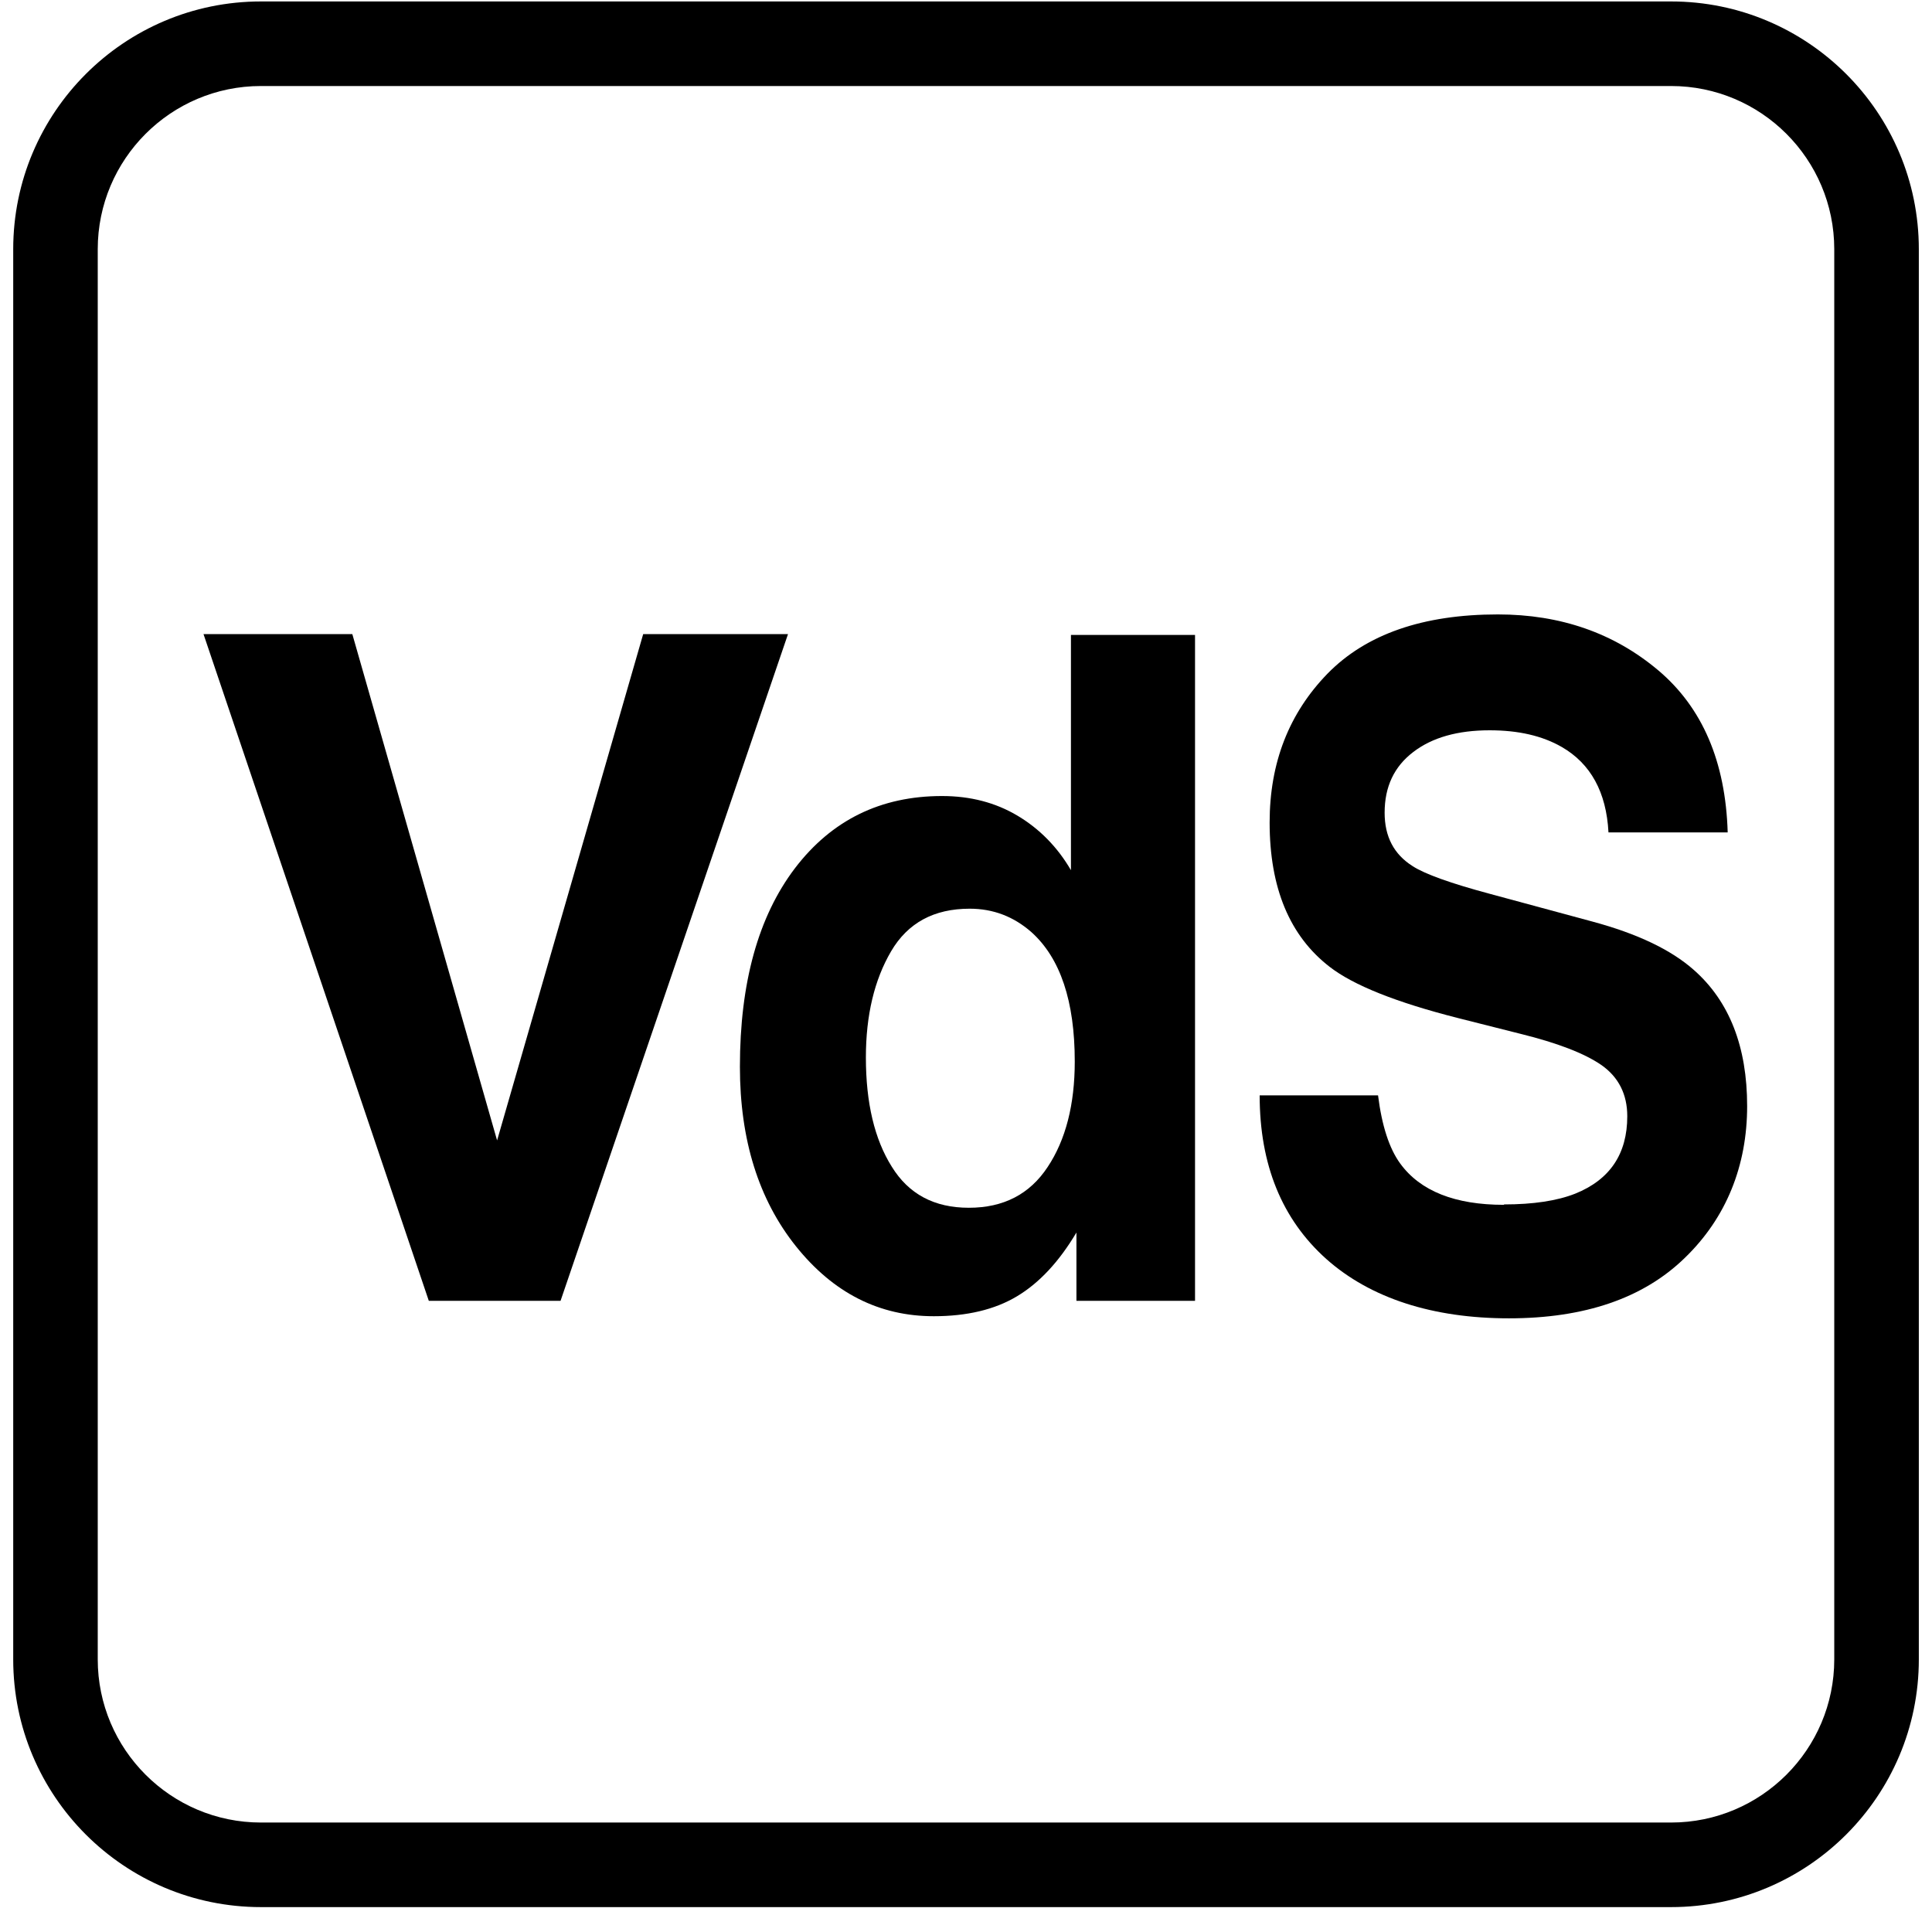
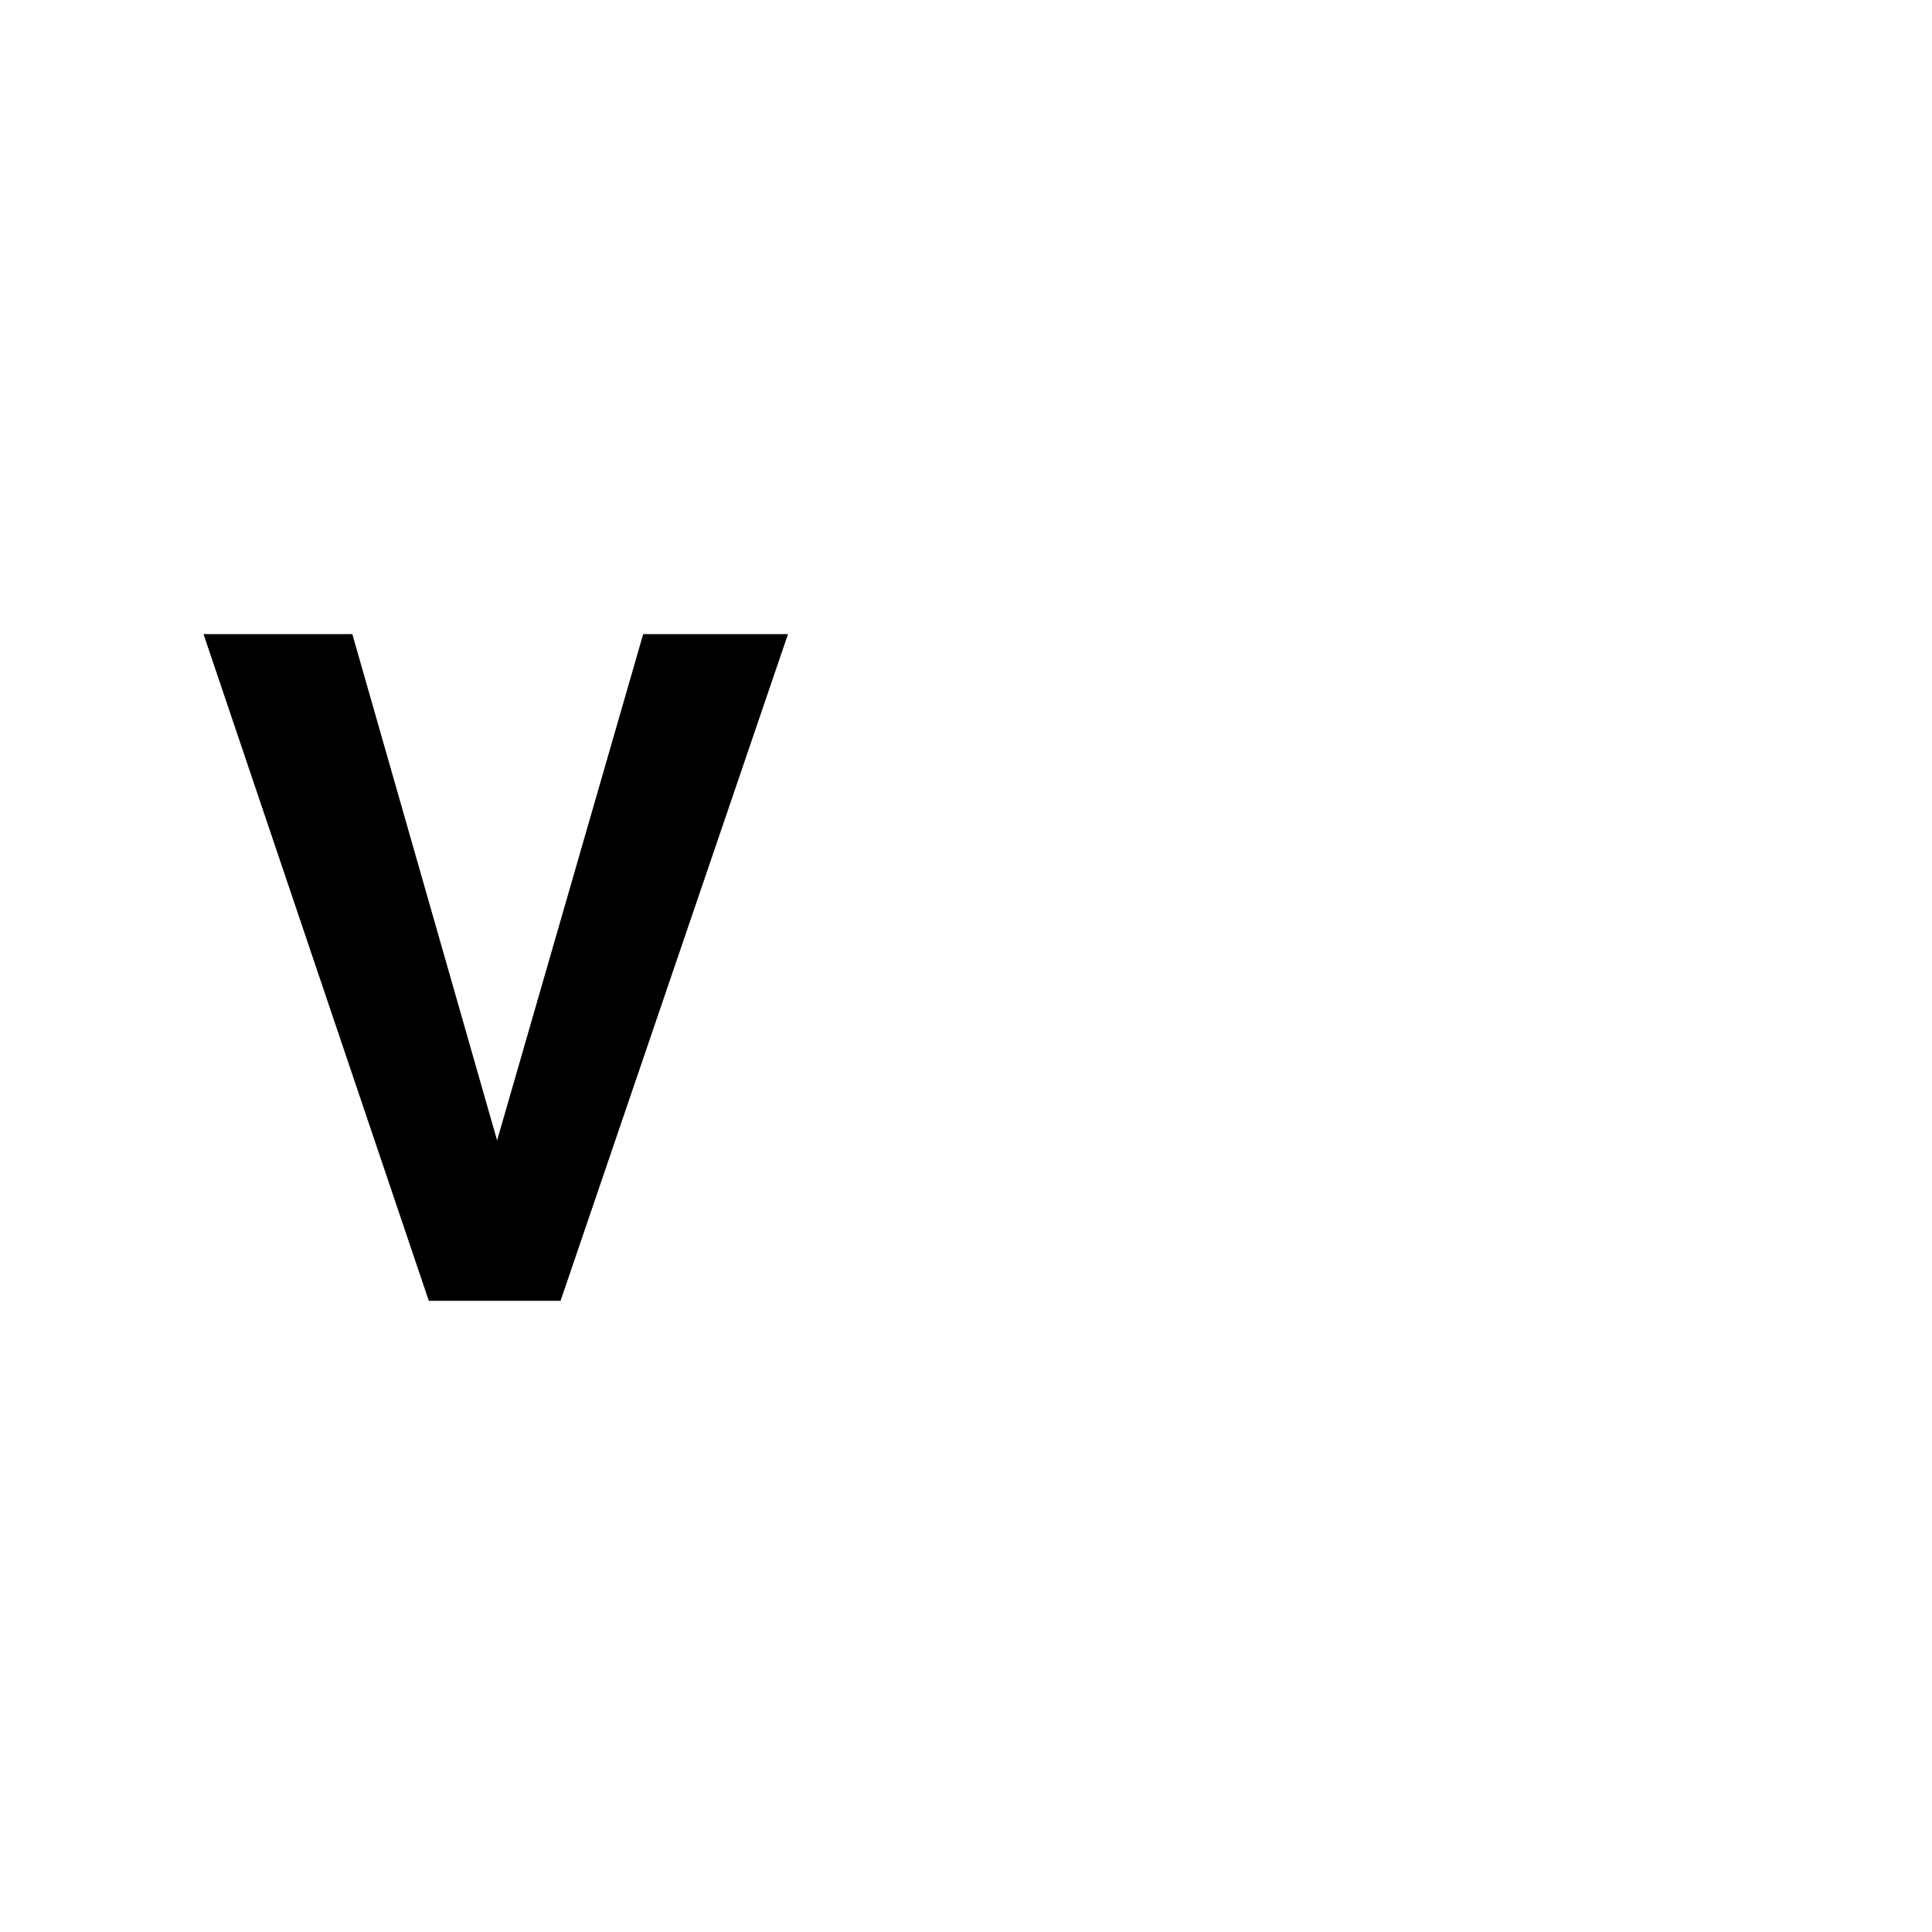
<svg xmlns="http://www.w3.org/2000/svg" width="44" height="44" viewBox="0 0 44 44" fill="none">
  <g id="Vector">
-     <path d="M38.058 1.959C40.109 1.959 41.774 3.625 41.774 5.676V37.791C41.774 39.841 40.109 41.507 38.058 41.507H5.943C3.892 41.507 2.226 39.841 2.226 37.791V5.676C2.226 3.625 3.892 1.959 5.943 1.959H38.058ZM38.058 0.033H5.943C2.828 0.033 0.301 2.561 0.301 5.676V37.791C0.301 40.905 2.828 43.433 5.943 43.433H38.058C41.172 43.433 43.7 40.905 43.7 37.791V5.676C43.7 2.561 41.172 0.033 38.058 0.033Z" fill="black" />
    <path d="M4.635 14.442H8.024L11.321 25.972L14.648 14.442H17.946L12.766 29.626H9.766L4.635 14.442Z" fill="black" />
-     <path d="M27.216 14.46V29.625H24.515V28.07C24.12 28.734 23.668 29.22 23.158 29.524C22.652 29.827 22.017 29.976 21.266 29.976C20.024 29.976 18.979 29.447 18.127 28.383C17.28 27.324 16.851 25.961 16.851 24.296C16.851 22.38 17.27 20.873 18.103 19.775C18.94 18.677 20.057 18.129 21.453 18.129C22.099 18.129 22.671 18.278 23.172 18.576C23.673 18.875 24.082 19.289 24.39 19.818V14.46H27.216ZM19.72 24.084C19.72 25.119 19.918 25.947 20.308 26.568C20.693 27.194 21.275 27.506 22.065 27.506C22.854 27.506 23.451 27.198 23.86 26.577C24.27 25.961 24.477 25.157 24.477 24.175C24.477 22.803 24.149 21.821 23.49 21.229C23.085 20.873 22.618 20.695 22.084 20.695C21.27 20.695 20.674 21.017 20.293 21.667C19.913 22.317 19.72 23.121 19.72 24.084Z" fill="black" />
-     <path d="M34.254 27.43C34.918 27.43 35.462 27.348 35.876 27.184C36.665 26.866 37.06 26.279 37.06 25.422C37.06 24.922 36.863 24.532 36.473 24.257C36.083 23.988 35.467 23.752 34.629 23.545L33.199 23.184C31.794 22.827 30.821 22.437 30.282 22.019C29.372 21.316 28.915 20.223 28.915 18.731C28.915 17.368 29.358 16.242 30.234 15.341C31.115 14.441 32.41 13.993 34.114 13.993C35.539 13.993 36.757 14.417 37.763 15.264C38.769 16.112 39.299 17.344 39.347 18.957H36.632C36.584 18.042 36.227 17.392 35.568 17.012C35.125 16.757 34.581 16.632 33.926 16.632C33.199 16.632 32.617 16.795 32.184 17.128C31.75 17.46 31.534 17.917 31.534 18.509C31.534 19.053 31.745 19.457 32.174 19.727C32.448 19.905 33.036 20.117 33.936 20.358L36.266 20.988C37.286 21.263 38.057 21.629 38.577 22.091C39.385 22.803 39.79 23.838 39.79 25.191C39.79 26.544 39.318 27.733 38.37 28.648C37.426 29.567 36.088 30.024 34.364 30.024C32.641 30.024 31.216 29.572 30.205 28.672C29.194 27.767 28.688 26.525 28.688 24.946H31.384C31.471 25.639 31.64 26.159 31.89 26.5C32.347 27.126 33.137 27.439 34.249 27.439L34.254 27.43Z" fill="black" />
  </g>
</svg>